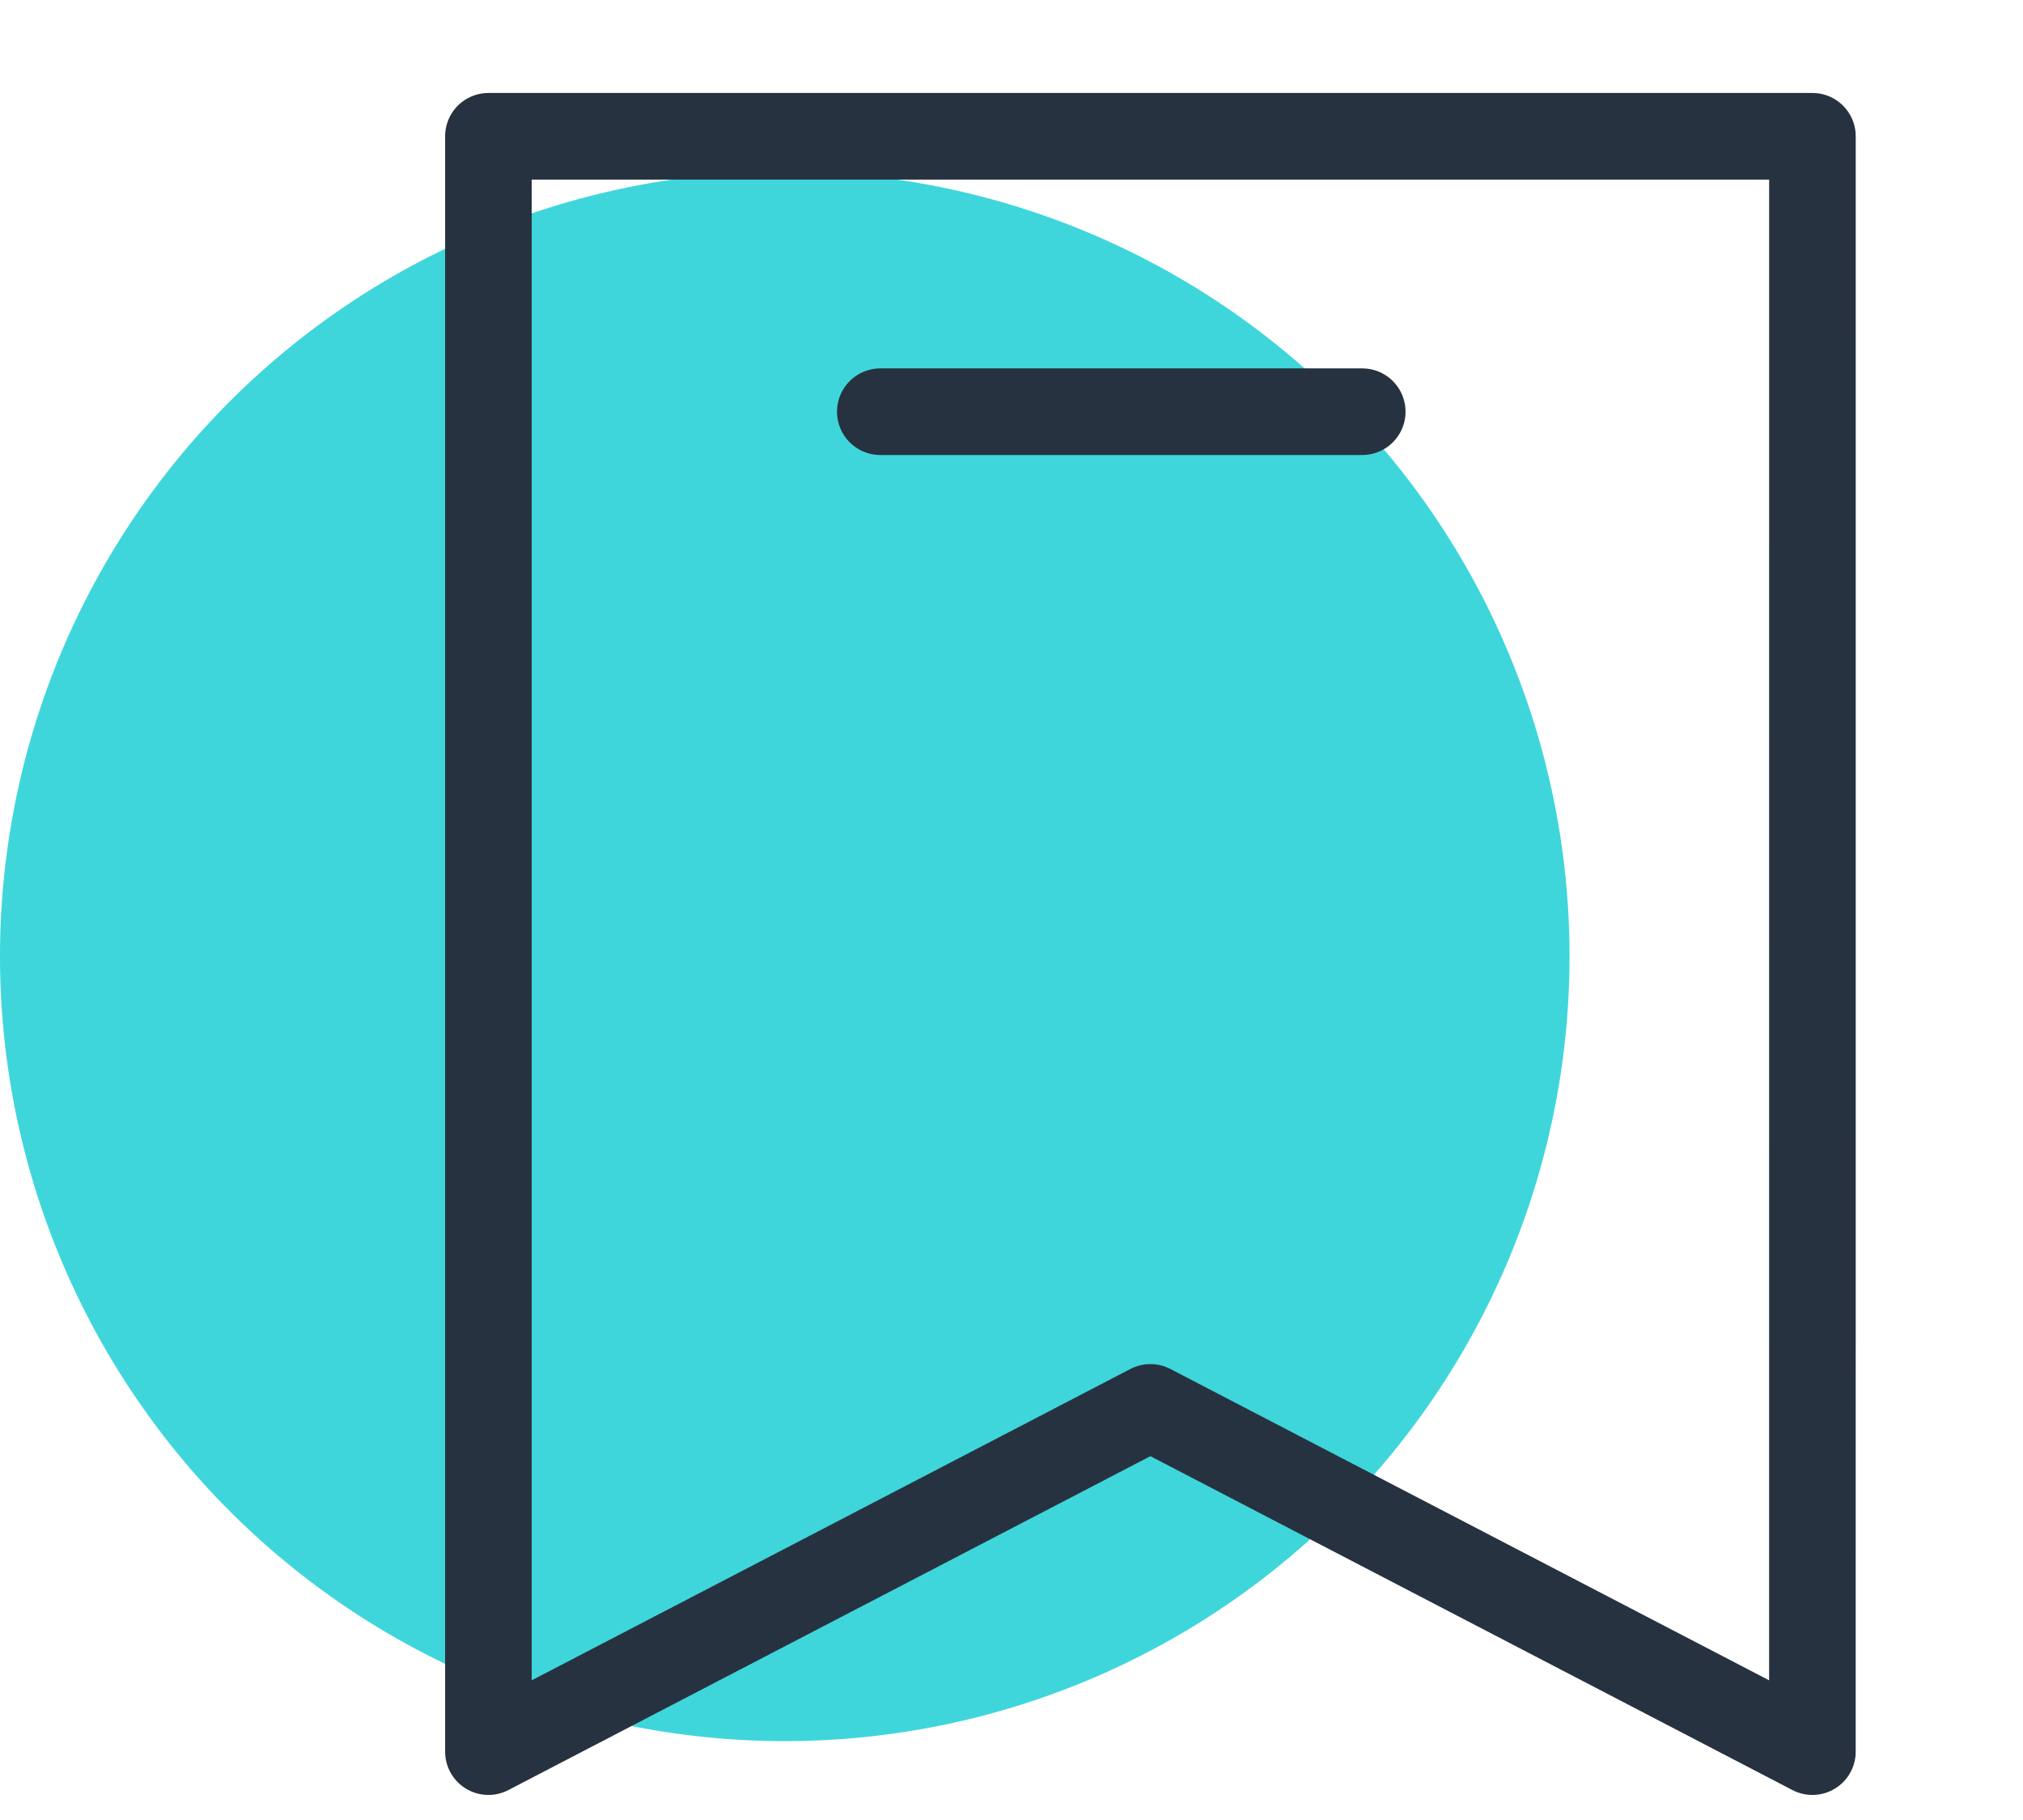
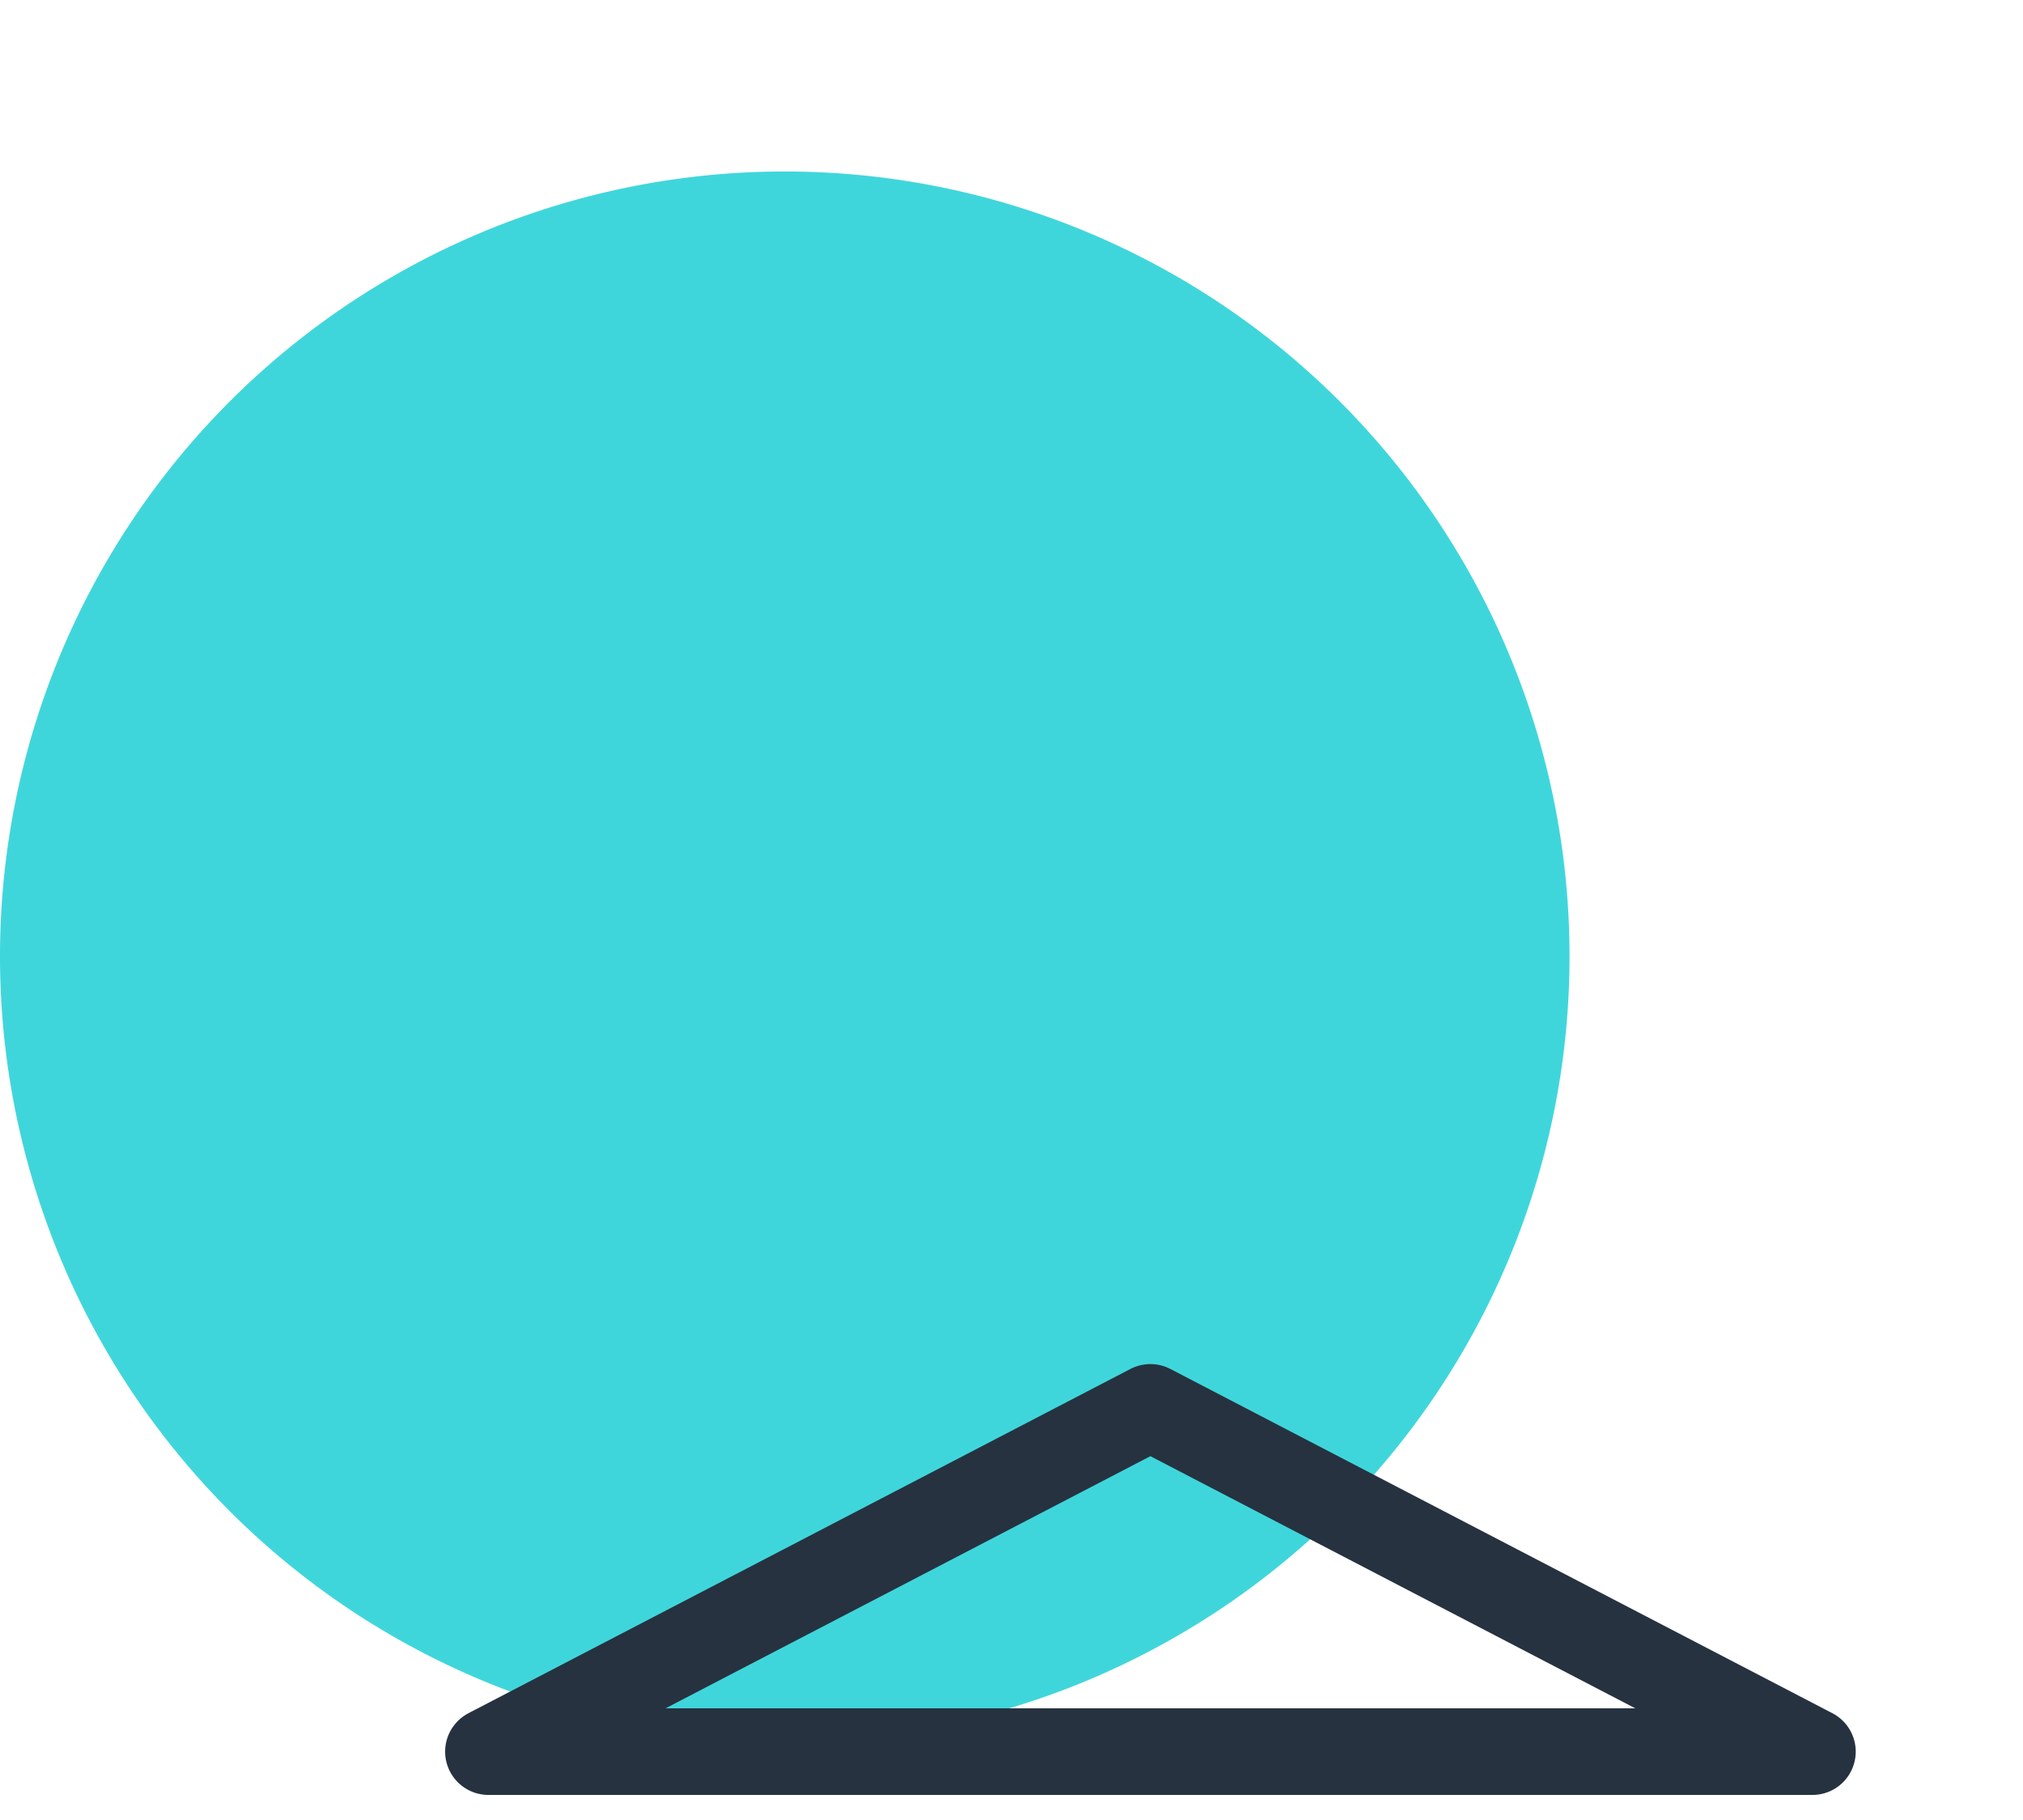
<svg xmlns="http://www.w3.org/2000/svg" width="70.086" height="63.051" viewBox="0 0 70.086 63.051">
  <g data-name="picto qualité">
    <path data-name="Tracé 84" d="M54.376 30.777a27.188 27.188 0 1 0-27.187 27.187 27.188 27.188 0 0 0 27.187-27.187" transform="translate(0 2.353)" style="fill:#3fd6db" />
-     <path data-name="Tracé 90" d="M56.092 58.812 33.157 46.886 10.223 58.812V2.852h45.87z" transform="translate(6.698 1.869)" style="stroke:#263240;stroke-linecap:round;stroke-linejoin:round;stroke-width:3px;fill:none" />
-     <path data-name="Ligne 3" transform="translate(30.498 14.262)" style="stroke:#263240;stroke-linecap:round;stroke-linejoin:round;stroke-width:3px;fill:none" d="M0 0h16.696" />
+     <path data-name="Tracé 90" d="M56.092 58.812 33.157 46.886 10.223 58.812h45.87z" transform="translate(6.698 1.869)" style="stroke:#263240;stroke-linecap:round;stroke-linejoin:round;stroke-width:3px;fill:none" />
    <path data-name="Rectangle 27" style="fill:none" d="M0 0h70.086v63.051H0z" />
  </g>
</svg>